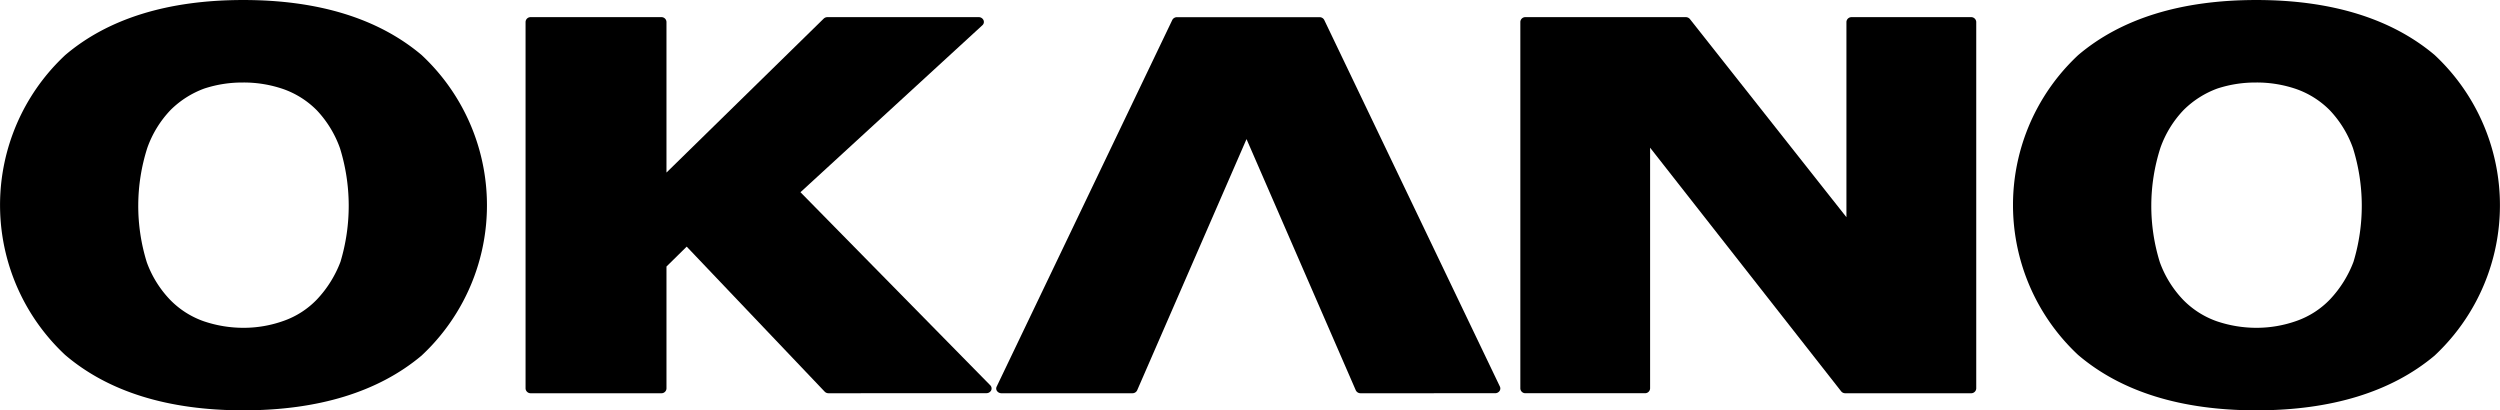
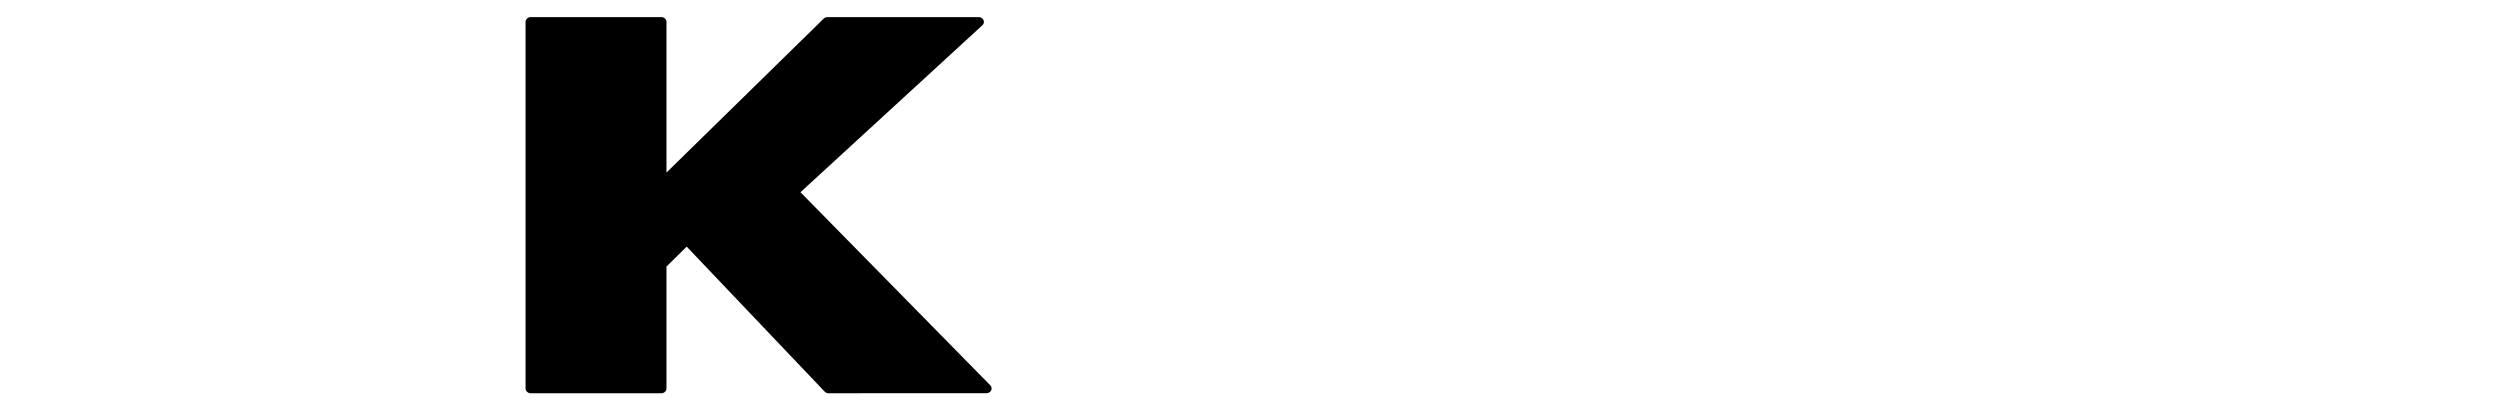
<svg xmlns="http://www.w3.org/2000/svg" width="197.821" height="32.469" viewBox="0 0 197.821 32.469">
  <g id="グループ_2000" data-name="グループ 2000" transform="translate(-50 -128)">
-     <path id="パス_19" data-name="パス 19" d="M262.058,826.586c-5.949,0-10.695-1.475-14.1-4.385a16.23,16.23,0,0,1-.779-22.939q.376-.4.779-.779c3.406-2.9,8.151-4.365,14.1-4.365s10.677,1.463,14.1,4.345a16.255,16.255,0,0,1,.821,22.975c-.263.283-.538.556-.821.821C272.736,825.13,267.992,826.586,262.058,826.586Zm.025-25.939a9.6,9.6,0,0,0-3.112.476,7.4,7.4,0,0,0-2.661,1.69,8.4,8.4,0,0,0-1.847,3,15.061,15.061,0,0,0-.04,9.064,8.47,8.47,0,0,0,1.847,2.967,6.9,6.9,0,0,0,2.677,1.7,9.761,9.761,0,0,0,3.137.512,9.383,9.383,0,0,0,3.184-.556,6.761,6.761,0,0,0,2.626-1.7,8.969,8.969,0,0,0,1.851-2.964,15.368,15.368,0,0,0-.038-8.992,8.556,8.556,0,0,0-1.833-3,7.007,7.007,0,0,0-2.664-1.683,9.649,9.649,0,0,0-3.128-.516Z" transform="translate(-192.805 -666.117)" />
    <path id="パス_20" data-name="パス 20" d="M289.835,824.63a.421.421,0,0,1-.308-.128l-10.918-11.474-1.6,1.575v9.65a.393.393,0,0,1-.406.377H266.272a.4.4,0,0,1-.413-.373V795.245a.394.394,0,0,1,.413-.375H276.6a.394.394,0,0,1,.409.375v11.923l12.439-12.179a.426.426,0,0,1,.3-.119h11.961a.41.41,0,0,1,.384.233.348.348,0,0,1-.088.409l-14.394,13.211L302.63,824a.353.353,0,0,1,.072.4.417.417,0,0,1-.377.225Z" transform="translate(-174.272 -665.513)" />
-     <path id="パス_21" data-name="パス 21" d="M315.34,824.63a.412.412,0,0,1-.384-.238l-8.644-19.873-8.651,19.873a.411.411,0,0,1-.384.238H286.918a.43.43,0,0,1-.345-.171.341.341,0,0,1-.031-.357L300.435,795.1a.412.412,0,0,1,.384-.227h11.27a.41.41,0,0,1,.377.227L326.362,824.1a.357.357,0,0,1-.032.357.425.425,0,0,1-.345.171Z" transform="translate(-157.677 -665.513)" />
-     <path id="パス_22" data-name="パス 22" d="M335.21,824.63a.41.41,0,0,1-.332-.159L319.765,805.2v19.05a.394.394,0,0,1-.408.377h-9.45a.392.392,0,0,1-.41-.372V795.245a.391.391,0,0,1,.41-.375h12.679a.422.422,0,0,1,.332.155L335.3,810.7V795.245a.4.4,0,0,1,.411-.375h9.448a.4.4,0,0,1,.413.375v29.009a.4.4,0,0,1-.413.377Z" transform="translate(-139.195 -665.513)" />
-     <path id="パス_23" data-name="パス 23" d="M350.365,826.586c-5.951,0-10.695-1.475-14.106-4.385a16.228,16.228,0,0,1-.781-22.937c.253-.269.512-.53.781-.781,3.411-2.9,8.155-4.365,14.106-4.365,5.931,0,10.677,1.463,14.1,4.345a16.264,16.264,0,0,1,.806,22.988c-.26.278-.529.548-.806.808C361.042,825.13,356.3,826.586,350.365,826.586Zm.027-25.939a9.612,9.612,0,0,0-3.115.476,7.4,7.4,0,0,0-2.659,1.69,8.35,8.35,0,0,0-1.845,3,15.02,15.02,0,0,0-.042,9.064,8.486,8.486,0,0,0,1.844,2.967,6.938,6.938,0,0,0,2.677,1.7,9.782,9.782,0,0,0,3.14.512,9.48,9.48,0,0,0,3.182-.556,6.793,6.793,0,0,0,2.625-1.7,8.943,8.943,0,0,0,1.851-2.964,15.3,15.3,0,0,0-.038-8.992,8.488,8.488,0,0,0-1.833-3,7.014,7.014,0,0,0-2.662-1.683,9.636,9.636,0,0,0-3.124-.516Z" transform="translate(-121.823 -666.117)" />
  </g>
</svg>